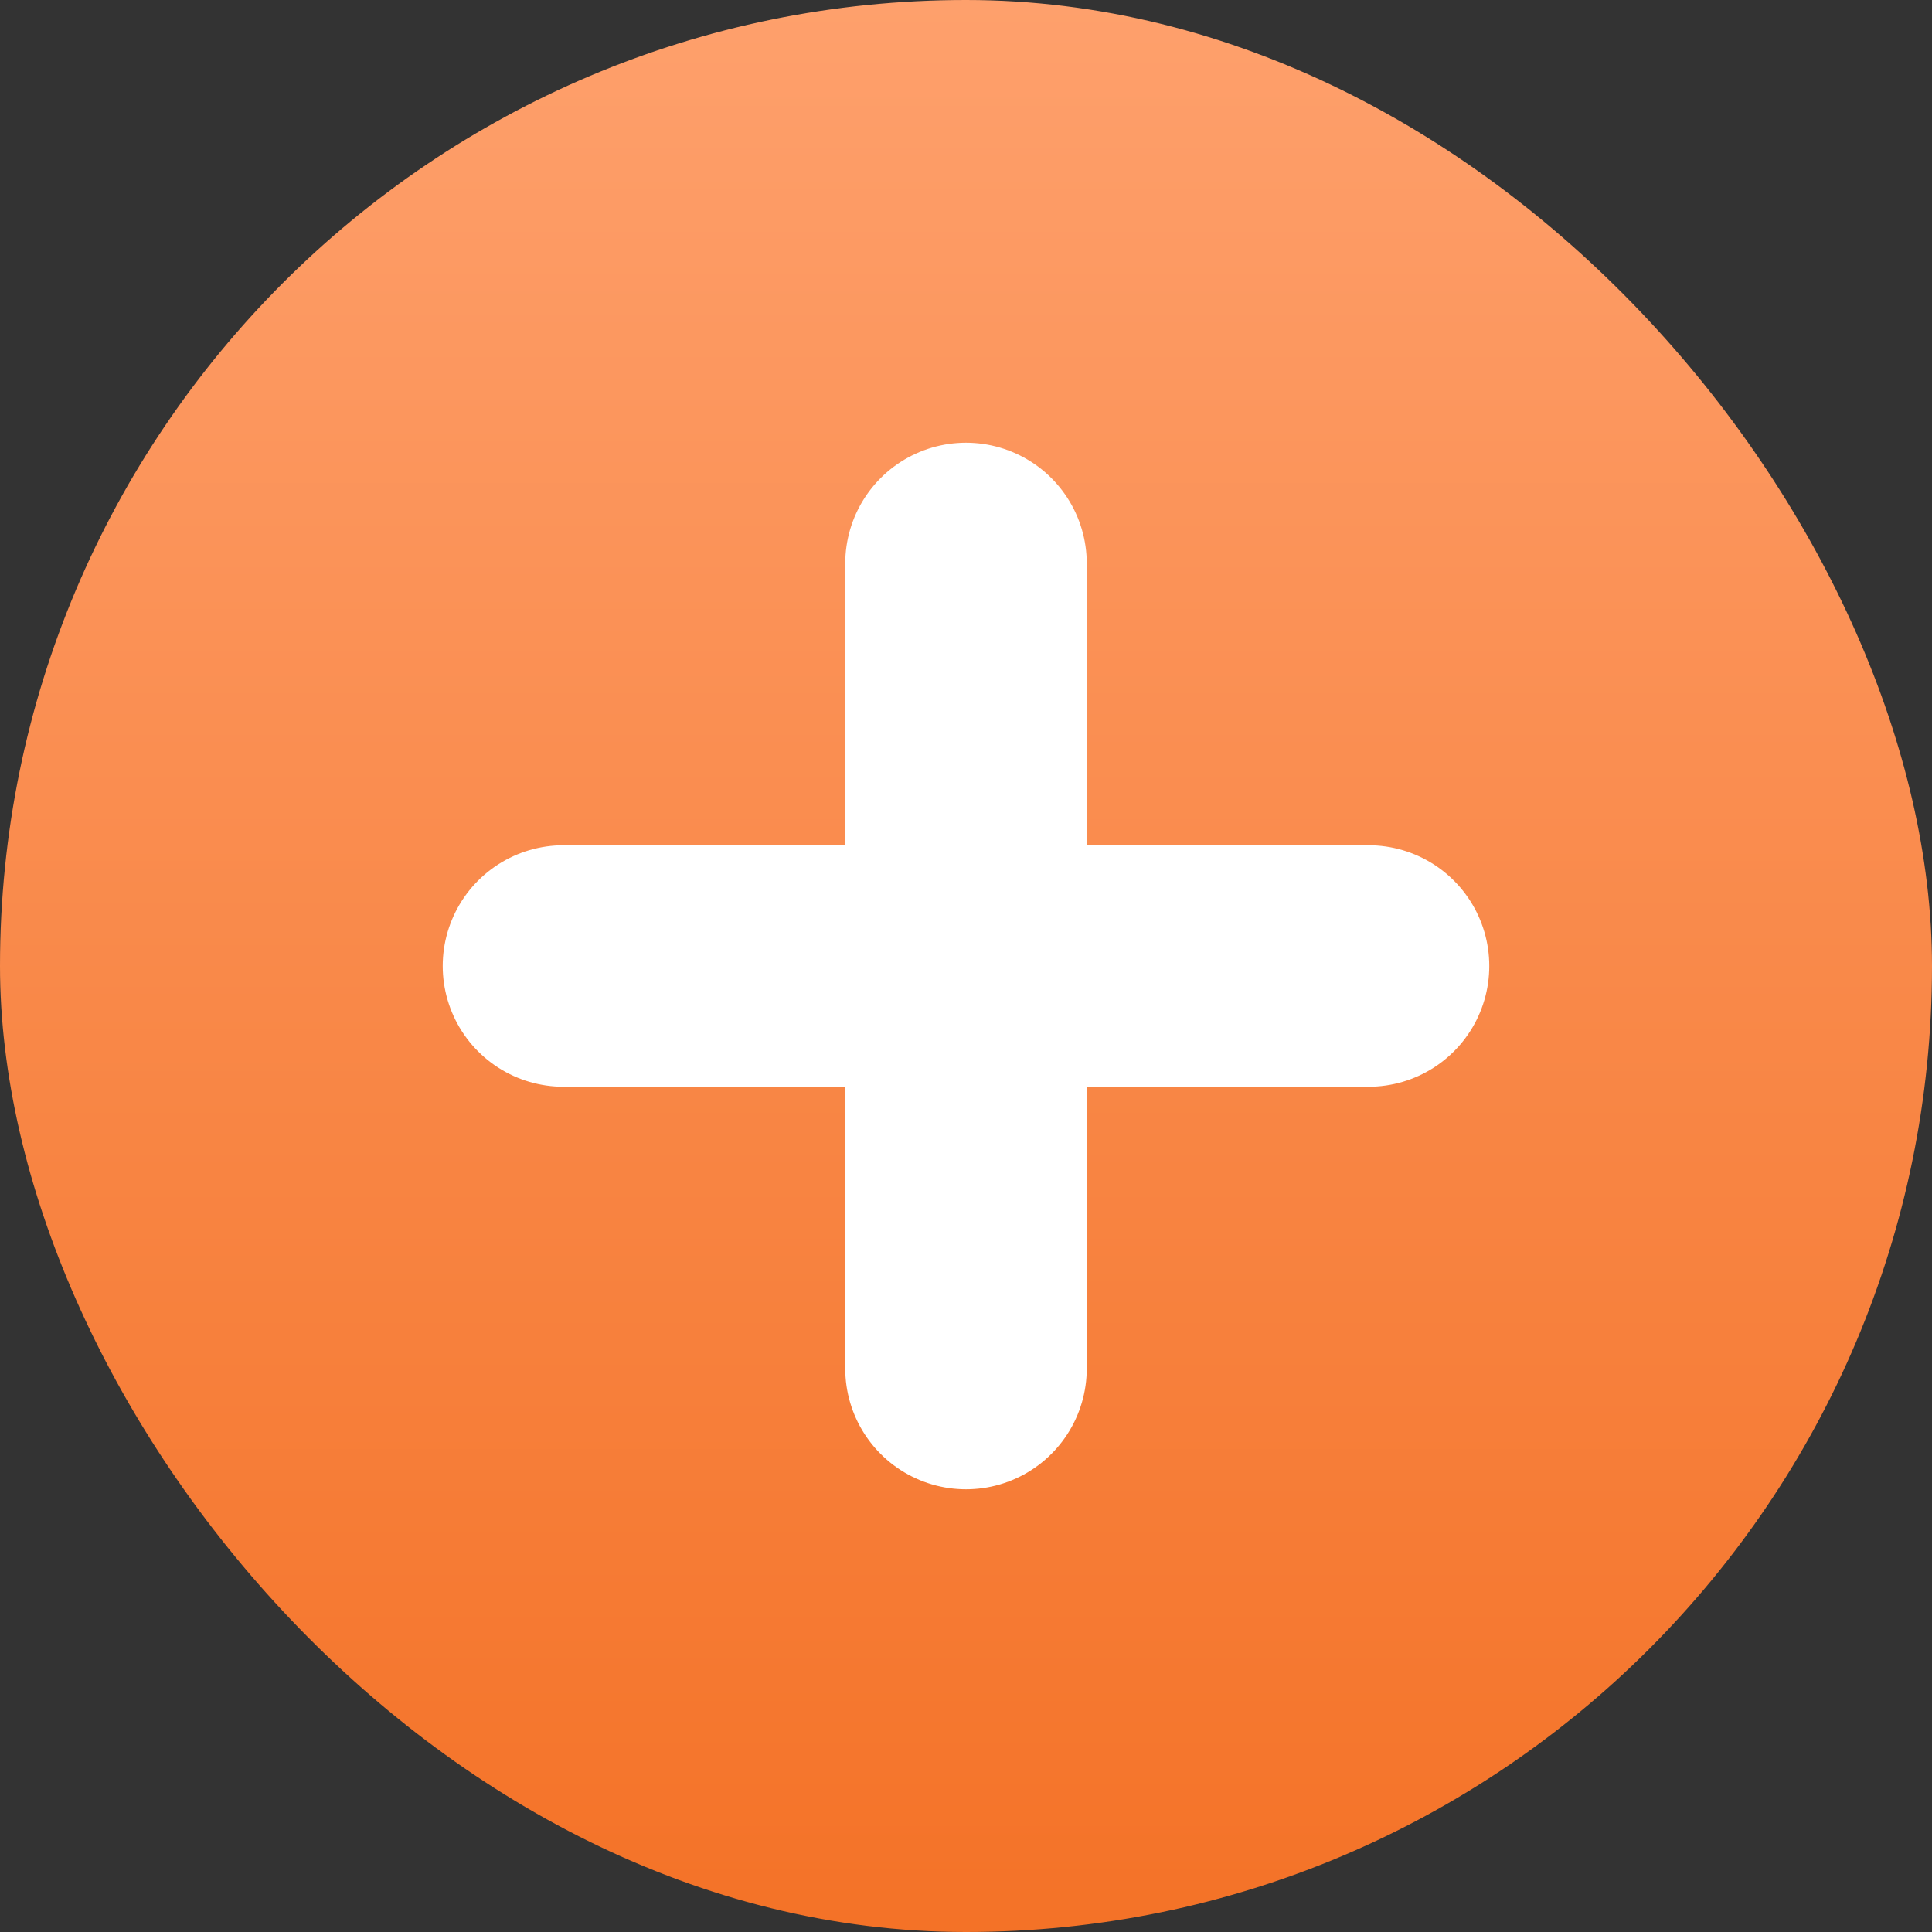
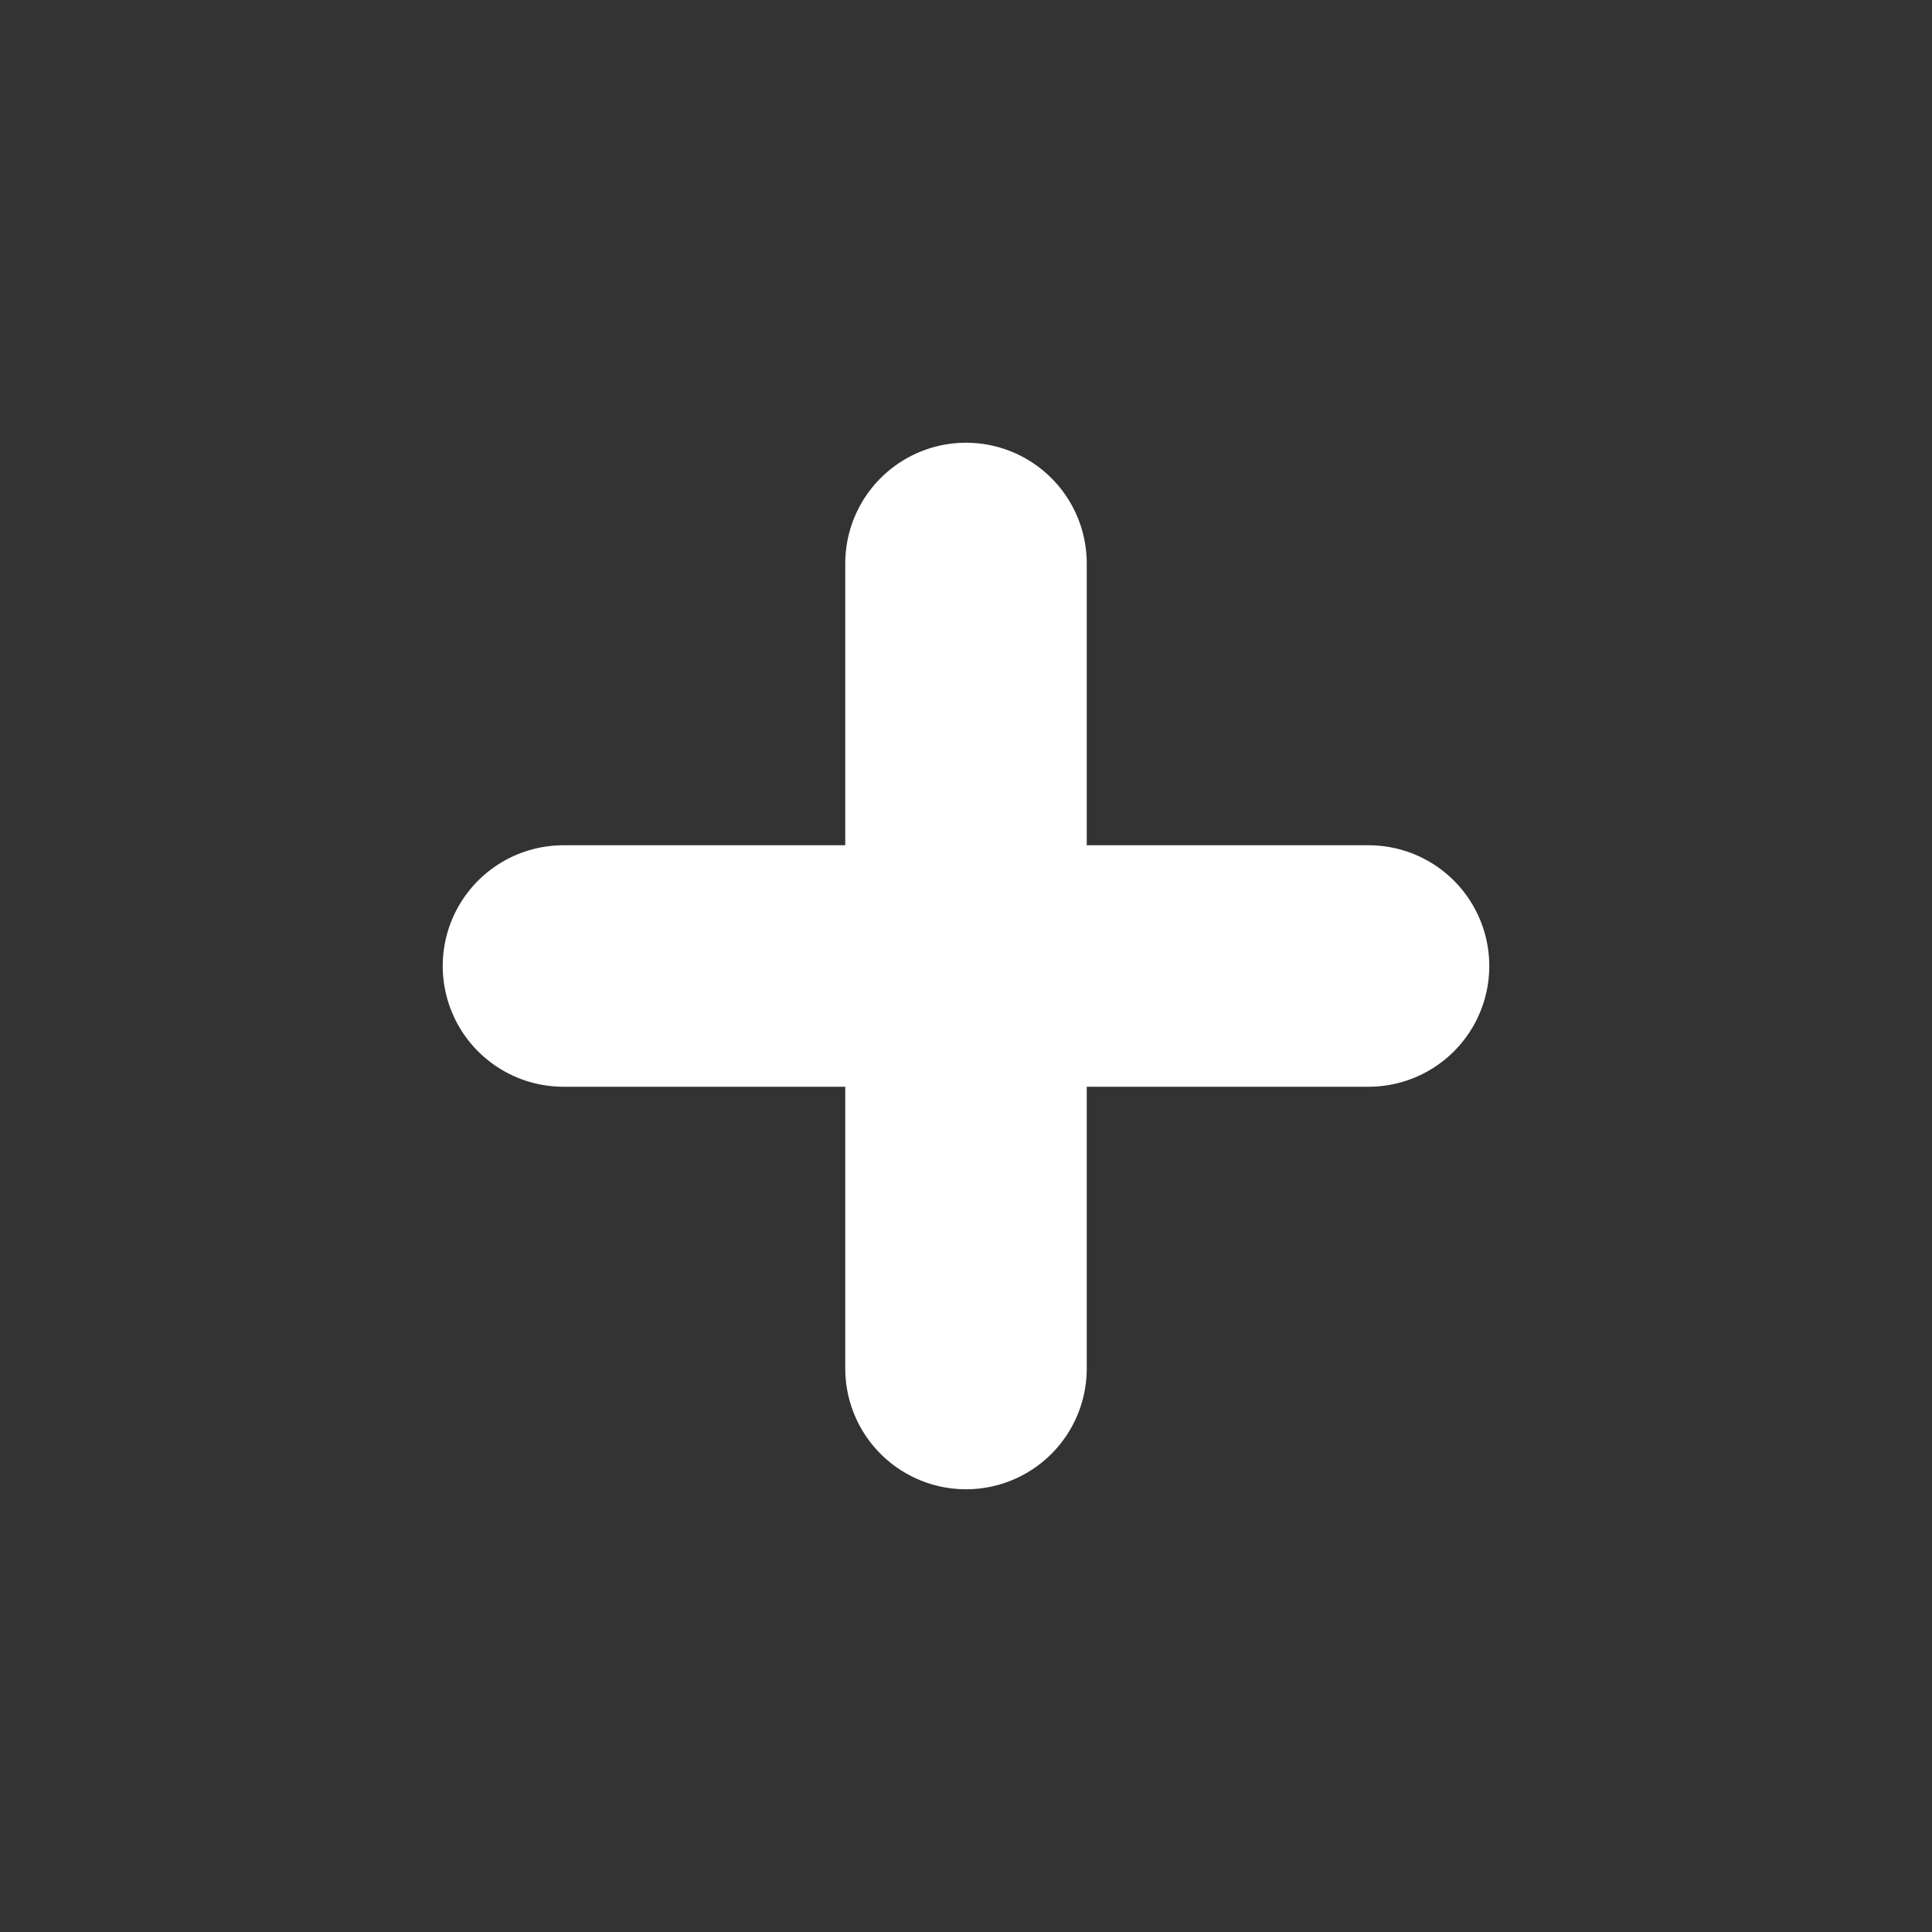
<svg xmlns="http://www.w3.org/2000/svg" width="26" height="26" viewBox="0 0 26 26" fill="none">
  <rect x="0" y="0" width="26" height="26" fill="#333333" stroke="none" />
-   <rect width="26" height="26" rx="13" fill="url(#paint0_linear_6545_5176)" />
  <path d="M13 18.417V7.583M7.583 13H18.417" stroke="white" stroke-width="3.25" stroke-linecap="round" stroke-linejoin="round" />
  <defs>
    <linearGradient id="paint0_linear_6545_5176" x1="13" y1="0" x2="13" y2="26" gradientUnits="userSpaceOnUse">
      <stop stop-color="#FEA06C" />
      <stop offset="1" stop-color="#F47227" />
    </linearGradient>
  </defs>
</svg>